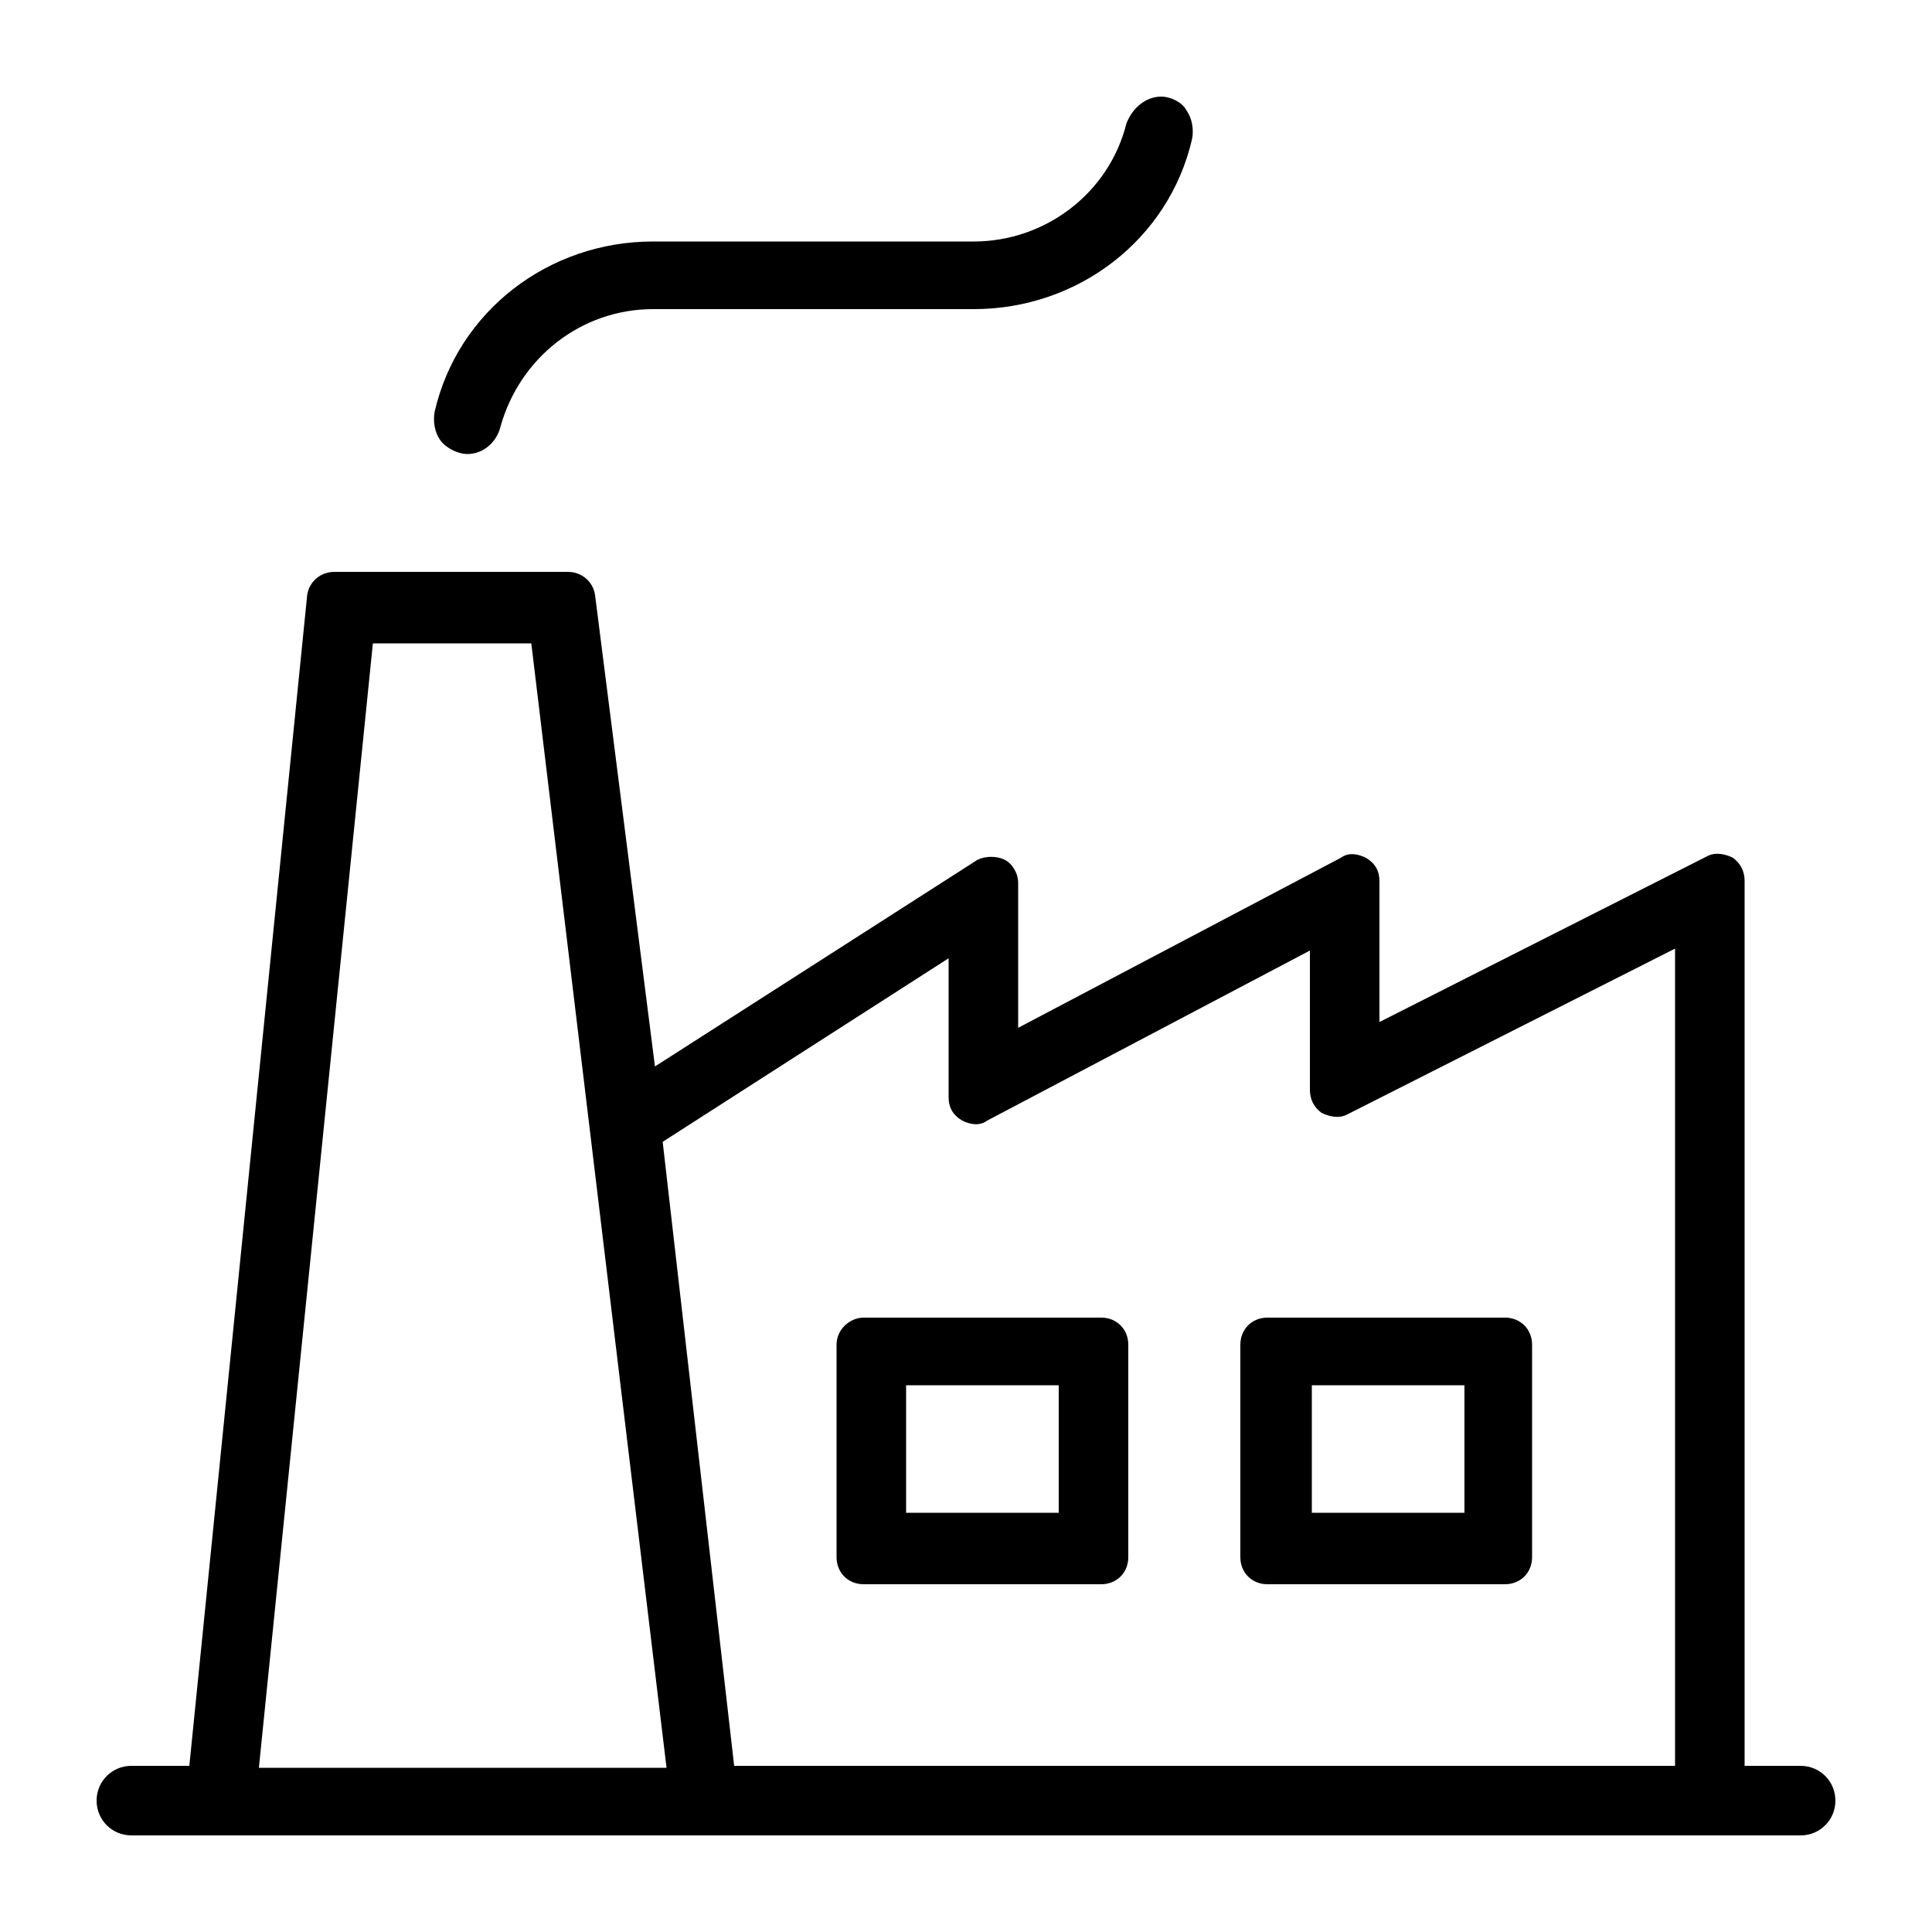
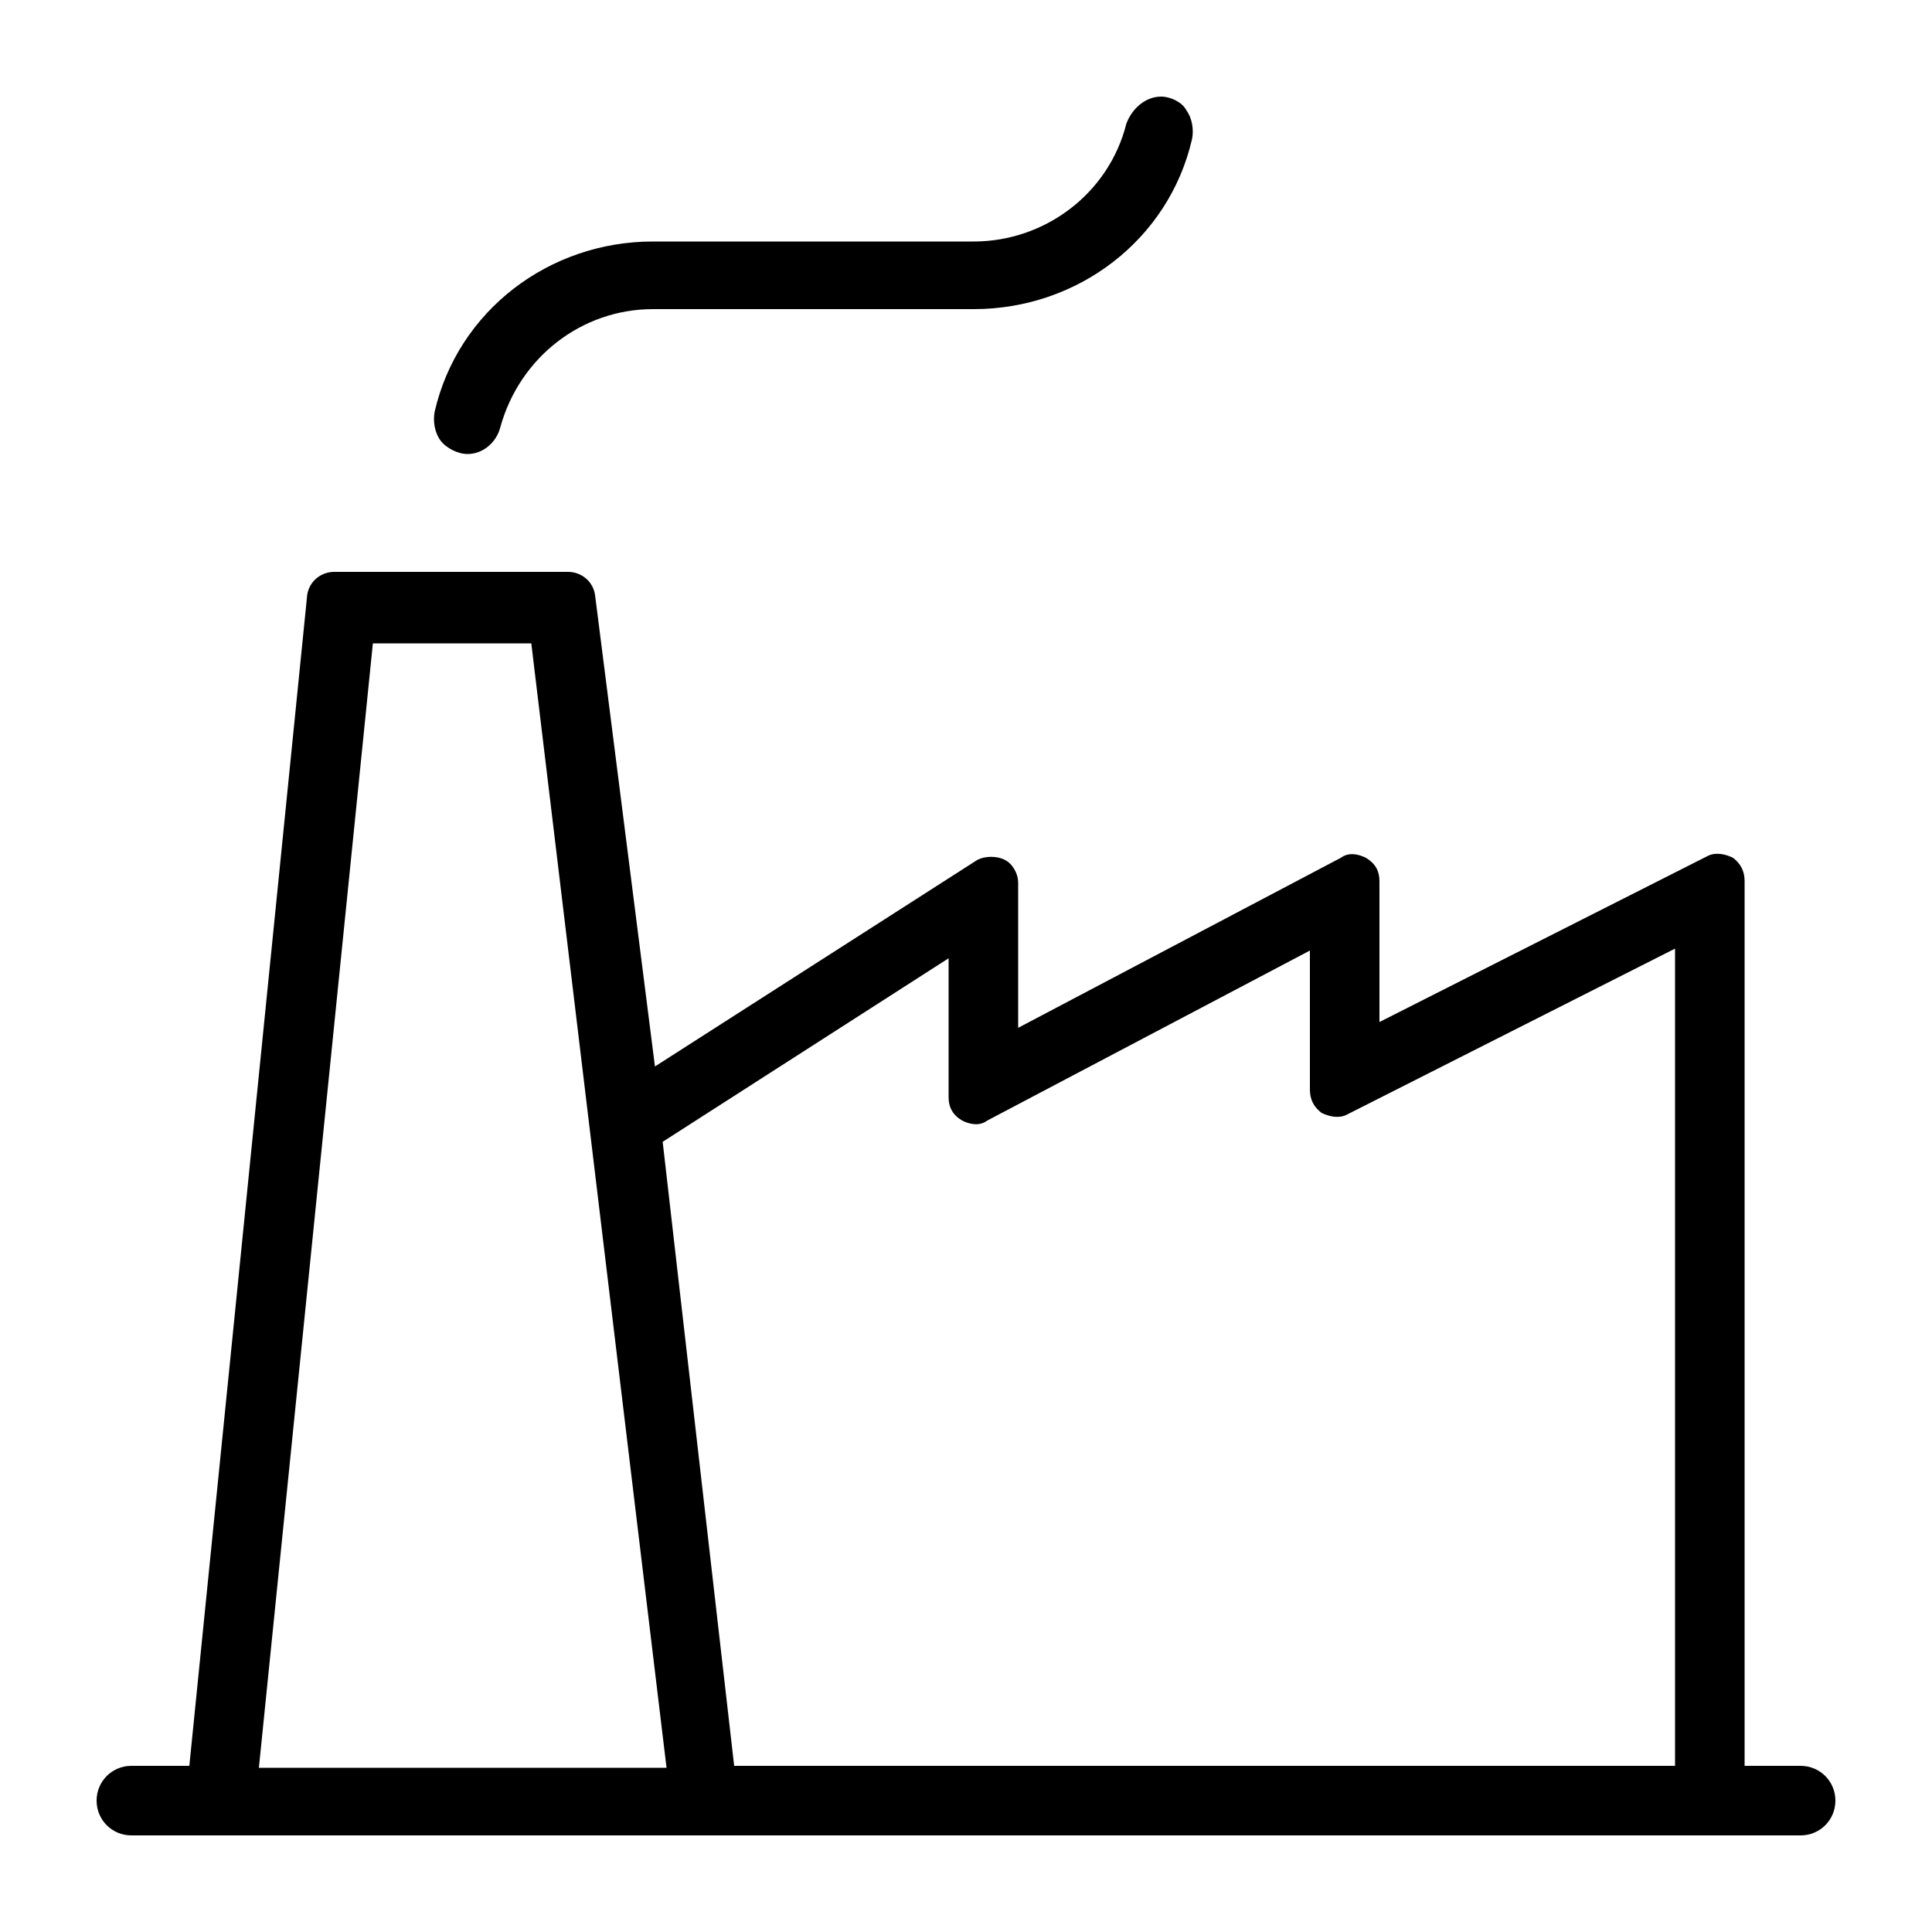
<svg xmlns="http://www.w3.org/2000/svg" viewBox="0 0 100 100">
  <style />
  <g id="_x30_40_537">
-     <path d="M65.6 68.2c-.8 0-1.4.6-1.4 1.4v11c0 .8.6 1.4 1.4 1.4h12.3c.8 0 1.4-.6 1.4-1.4v-11c0-.8-.6-1.4-1.4-1.4H65.6zm10.2 10.1h-7.9v-6.6h7.9v6.6zM44.7 68.2c-.7 0-1.4.6-1.4 1.4v11c0 .8.6 1.4 1.4 1.4H57c.8 0 1.4-.6 1.4-1.4v-11c0-.8-.6-1.4-1.4-1.4H44.7zm10.1 10.1h-7.9v-6.6h7.9v6.6z" />
    <path d="M6.8 91.4c-1 0-1.8.8-1.8 1.8S5.8 95 6.8 95h86.4c1 0 1.8-.8 1.8-1.8s-.8-1.8-1.8-1.8h-2.9V45.6c0-.5-.2-.9-.6-1.2-.4-.2-.9-.3-1.3-.1l-17 8.6v-7.3c0-.5-.2-.9-.7-1.2-.4-.2-.9-.3-1.3 0l-16.7 8.8v-7.5c0-.5-.3-1-.7-1.2-.4-.2-1-.2-1.4 0L33.9 55.2l-3.1-24.4c-.1-.7-.7-1.2-1.4-1.2H17.3c-.7 0-1.3.5-1.4 1.2L9.8 91.4h-3zm42.3-41.8v7.2c0 .5.2.9.7 1.2.4.2.9.3 1.3 0l16.7-8.8v7.2c0 .5.2.9.6 1.2.4.2.9.3 1.3.1l17-8.6v42.3H38l-3.7-32.3 14.8-9.5zM19.3 33.3h8.2l7 58.2H13.4l5.9-58.2zM58.3 6.4c-.9 3.6-4.2 6.1-7.9 6.1H33.8c-5.4 0-10.1 3.6-11.3 8.8-.1.5 0 1.1.3 1.5.3.4.9.7 1.4.7.8 0 1.5-.6 1.7-1.4 1-3.6 4.2-6.1 7.9-6.1h16.6c5.4 0 10.1-3.6 11.3-8.8.1-.5 0-1.1-.3-1.5-.2-.4-.8-.7-1.3-.7-.8 0-1.5.6-1.8 1.4z" />
  </g>
</svg>